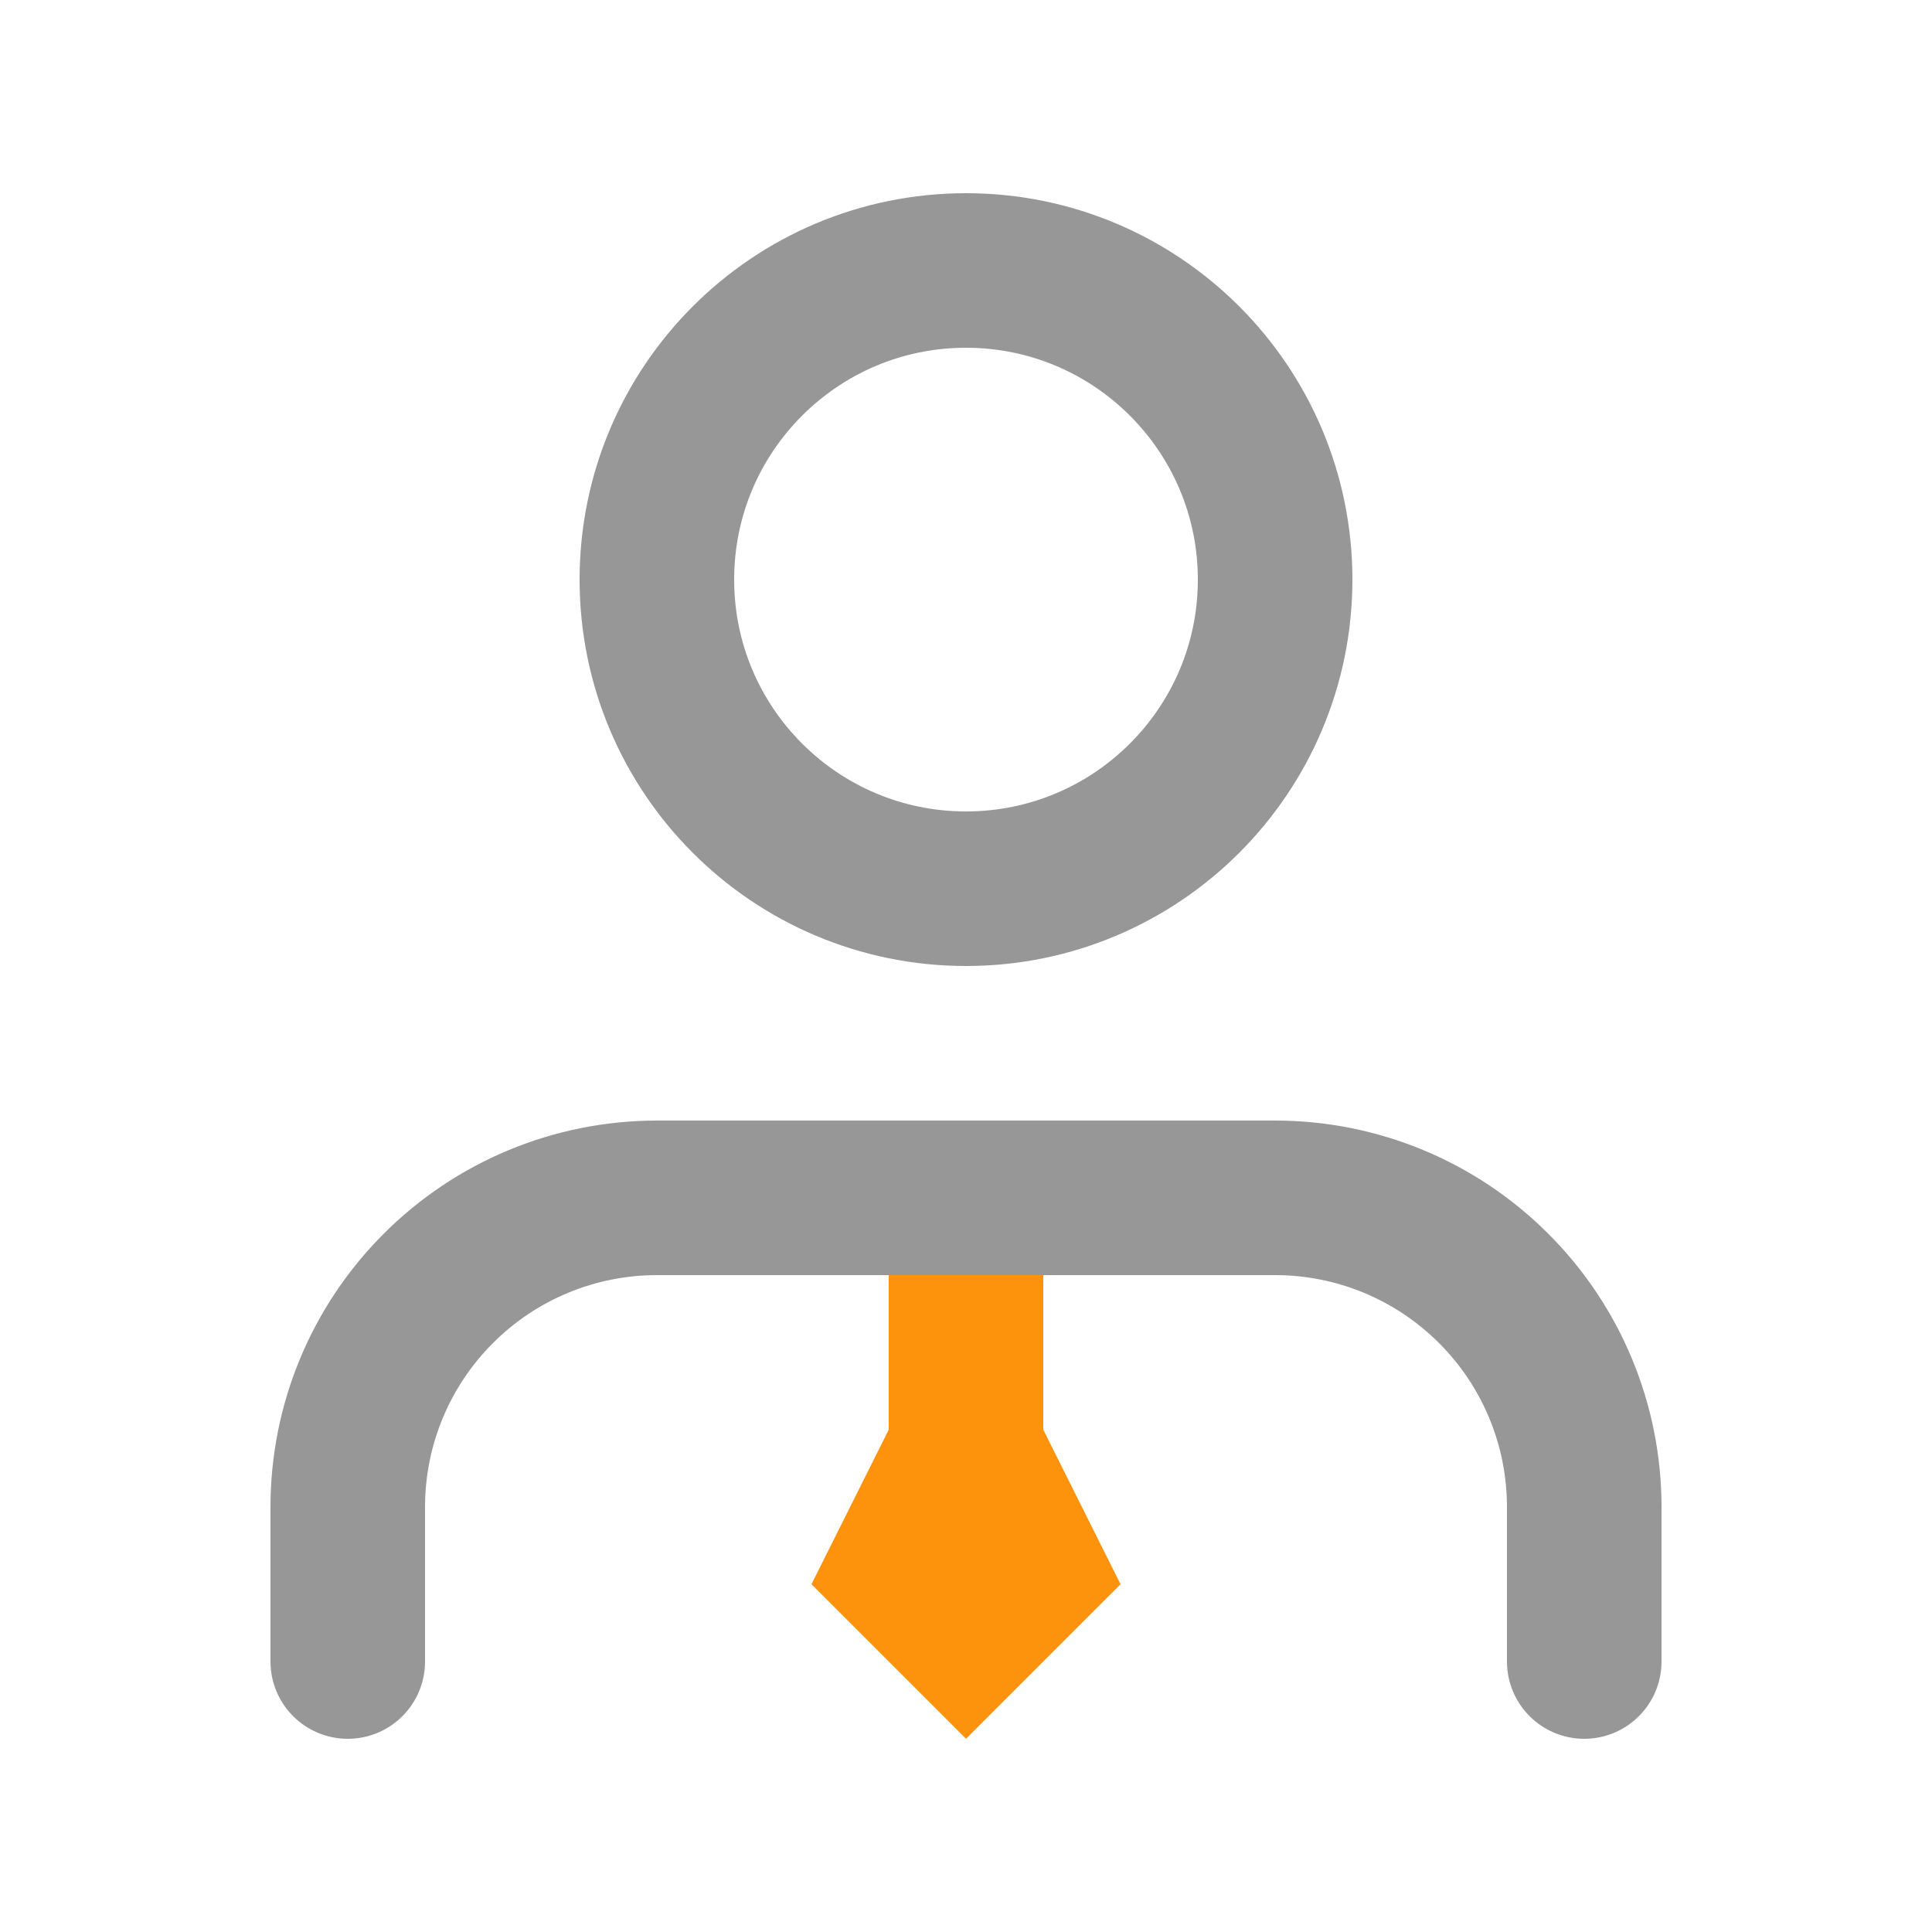
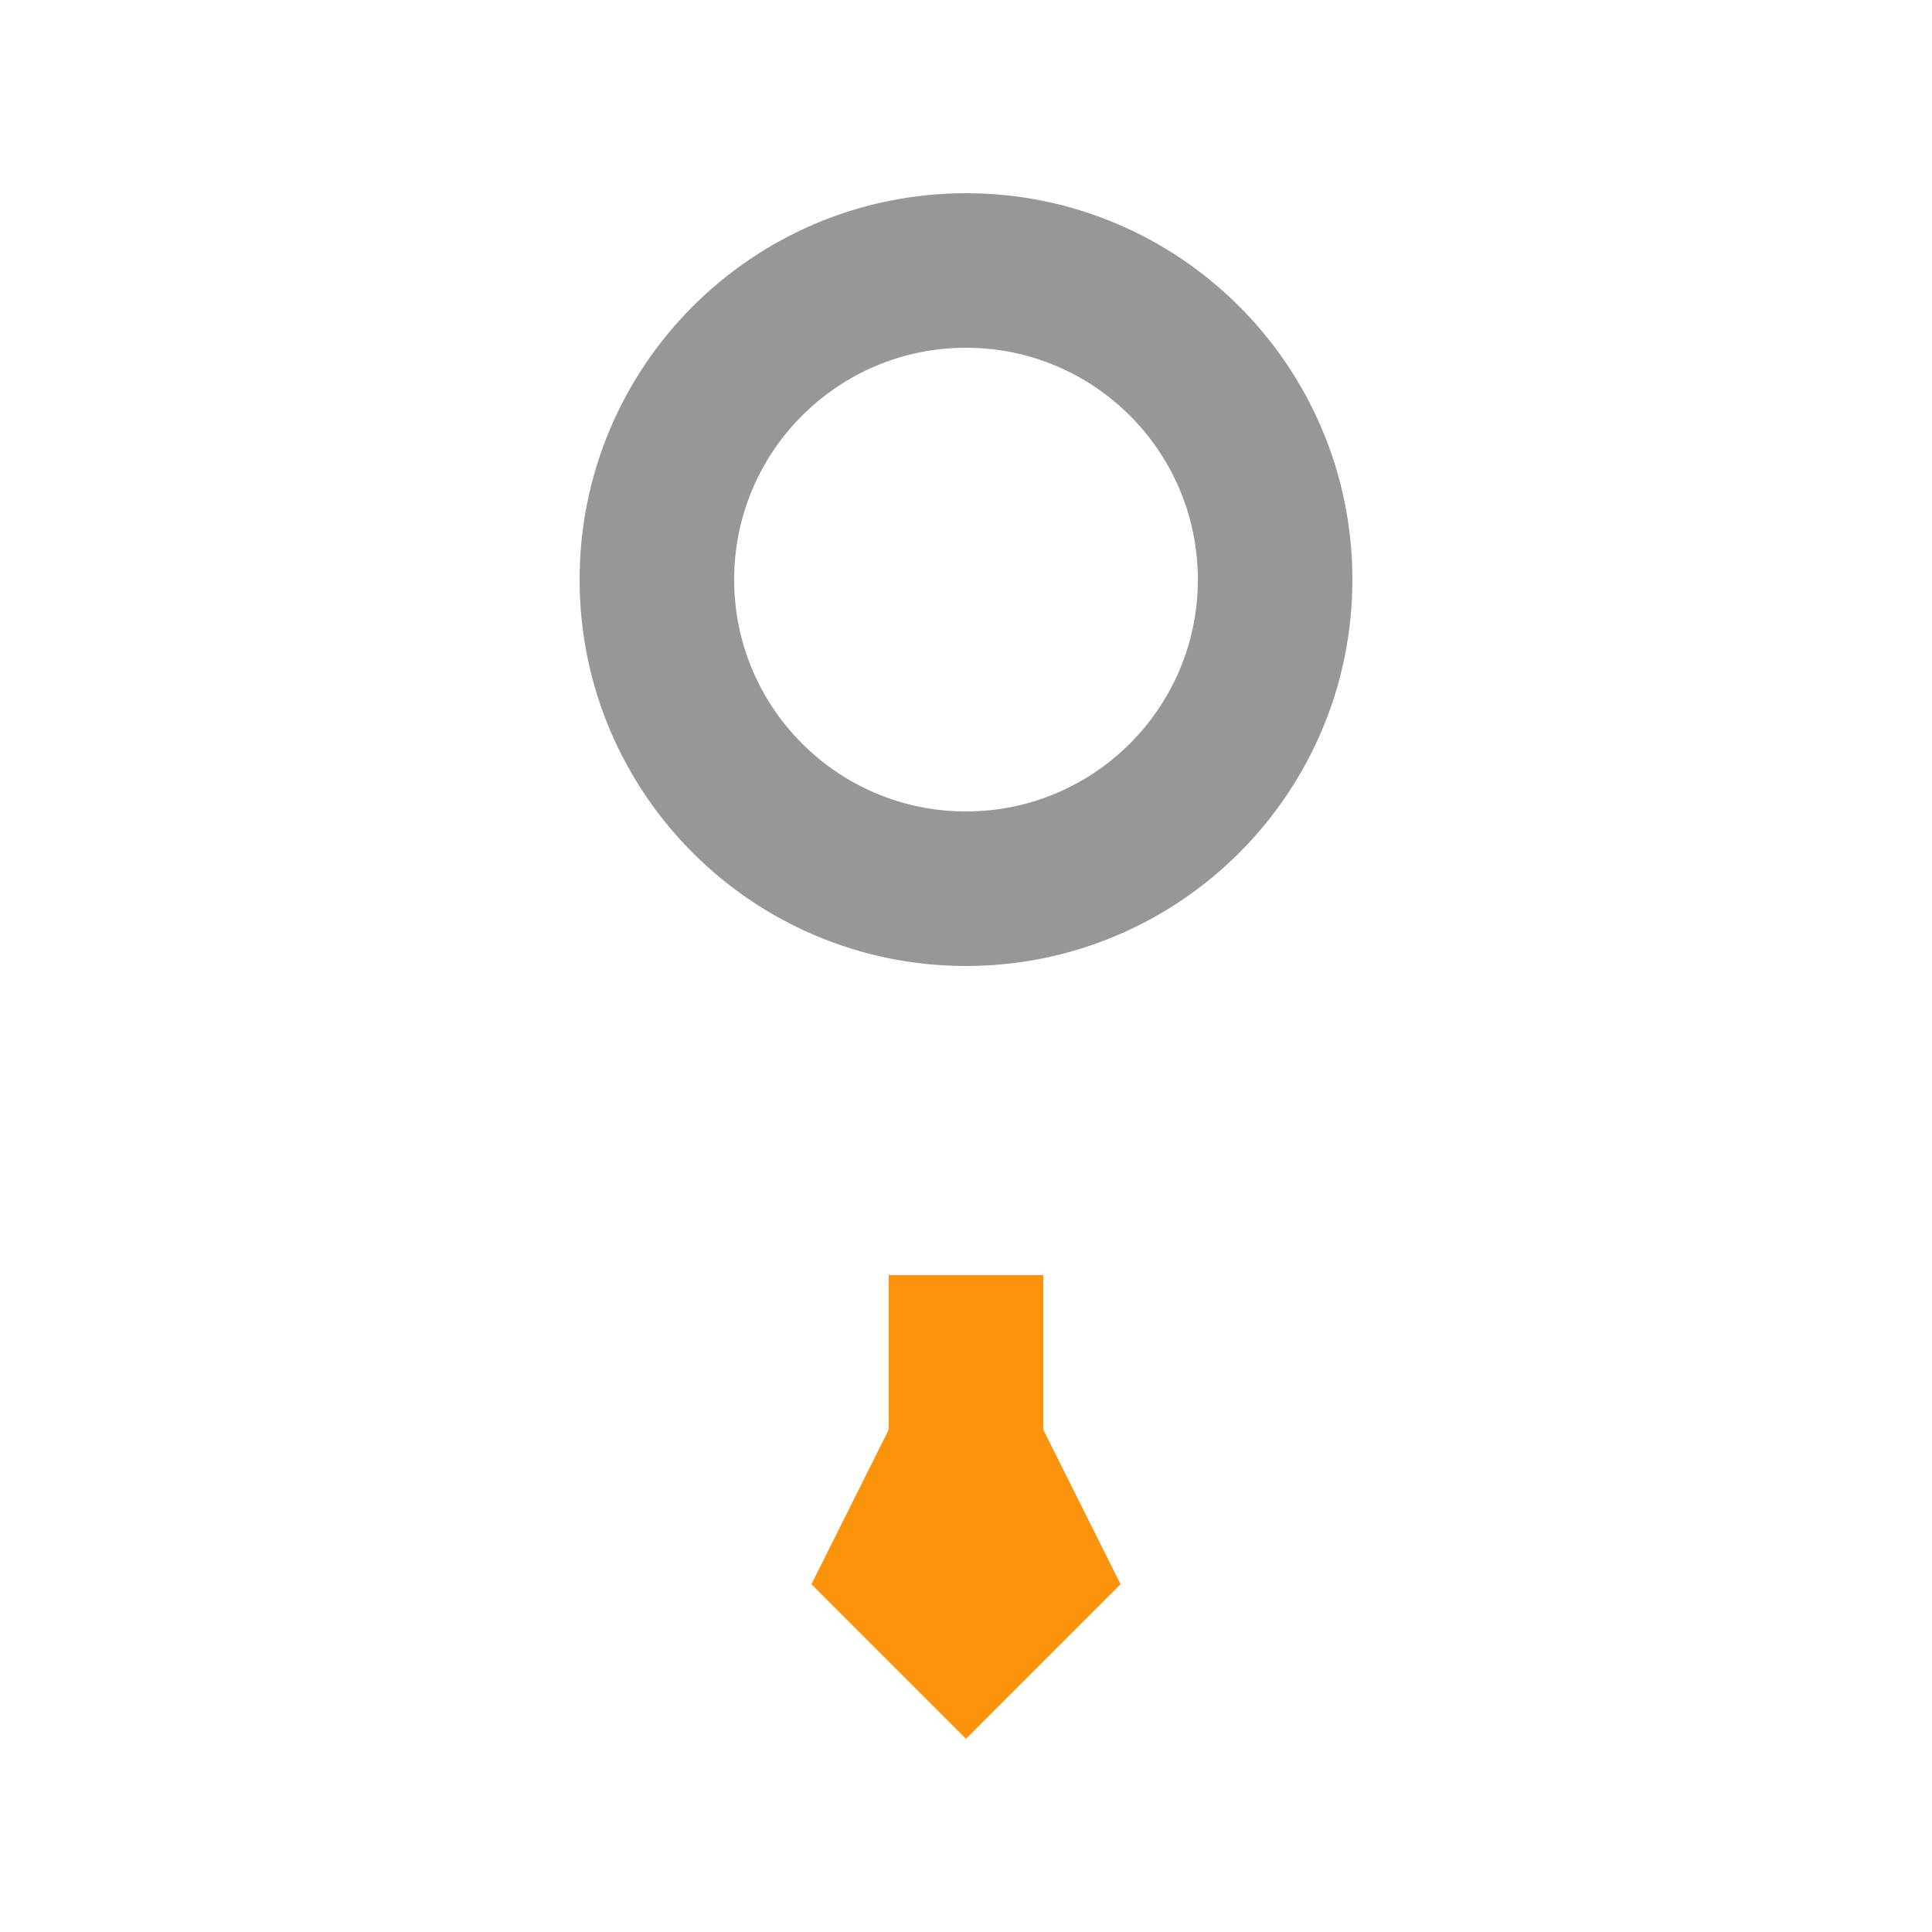
<svg xmlns="http://www.w3.org/2000/svg" width="25" height="25" viewBox="0 0 25 25" fill="none">
  <g id="user">
-     <path id="Vector" d="M20.5 21.5V19.5C20.5 18.439 20.079 17.422 19.328 16.672C18.578 15.921 17.561 15.5 16.5 15.5H8.5C7.439 15.5 6.422 15.921 5.672 16.672C4.921 17.422 4.5 18.439 4.5 19.5V21.5" stroke="#979797" stroke-width="2" stroke-linecap="round" stroke-linejoin="round" />
    <path id="Vector_2" d="M12.5 11.5C14.709 11.5 16.5 9.709 16.5 7.5C16.5 5.291 14.709 3.5 12.5 3.5C10.291 3.5 8.5 5.291 8.5 7.5C8.5 9.709 10.291 11.5 12.5 11.5Z" stroke="#979797" stroke-width="2" stroke-linecap="round" stroke-linejoin="round" />
    <path id="Rectangle 3253" d="M11.5 16.5H13.5V18.5L14.5 20.5L12.5 22.5L10.5 20.5L11.5 18.5V16.5Z" fill="#FD920C" />
  </g>
</svg>